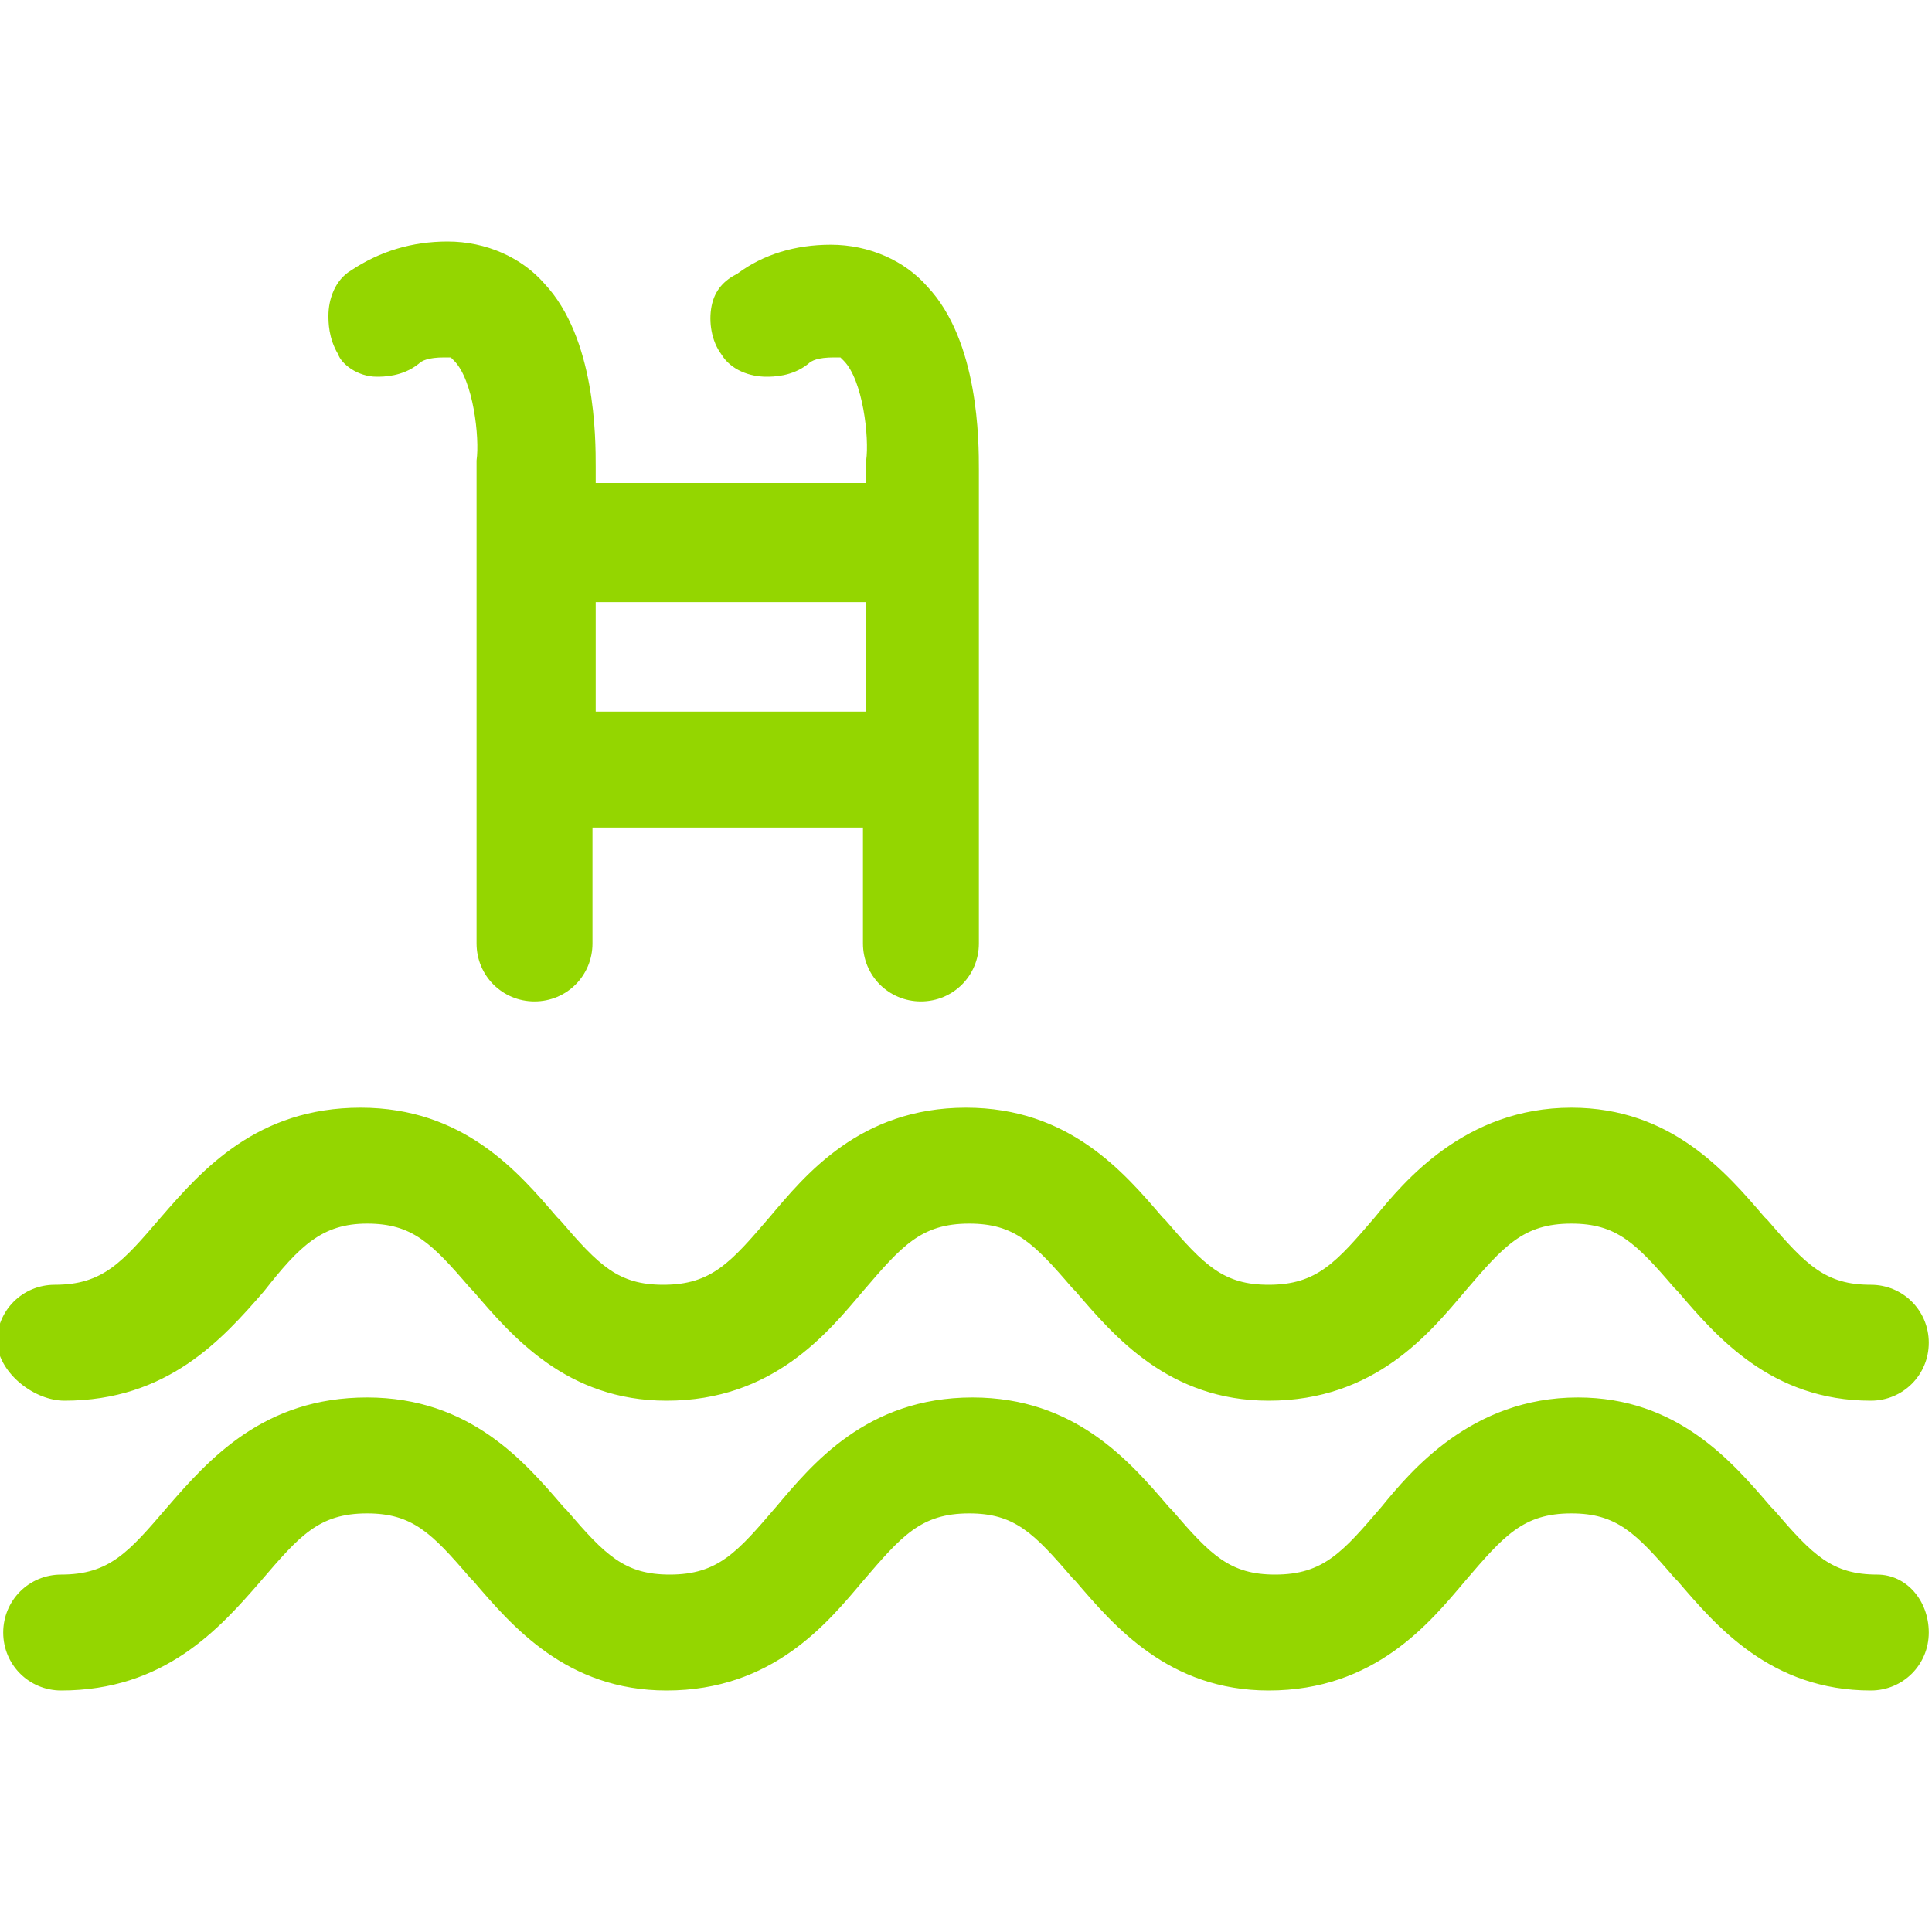
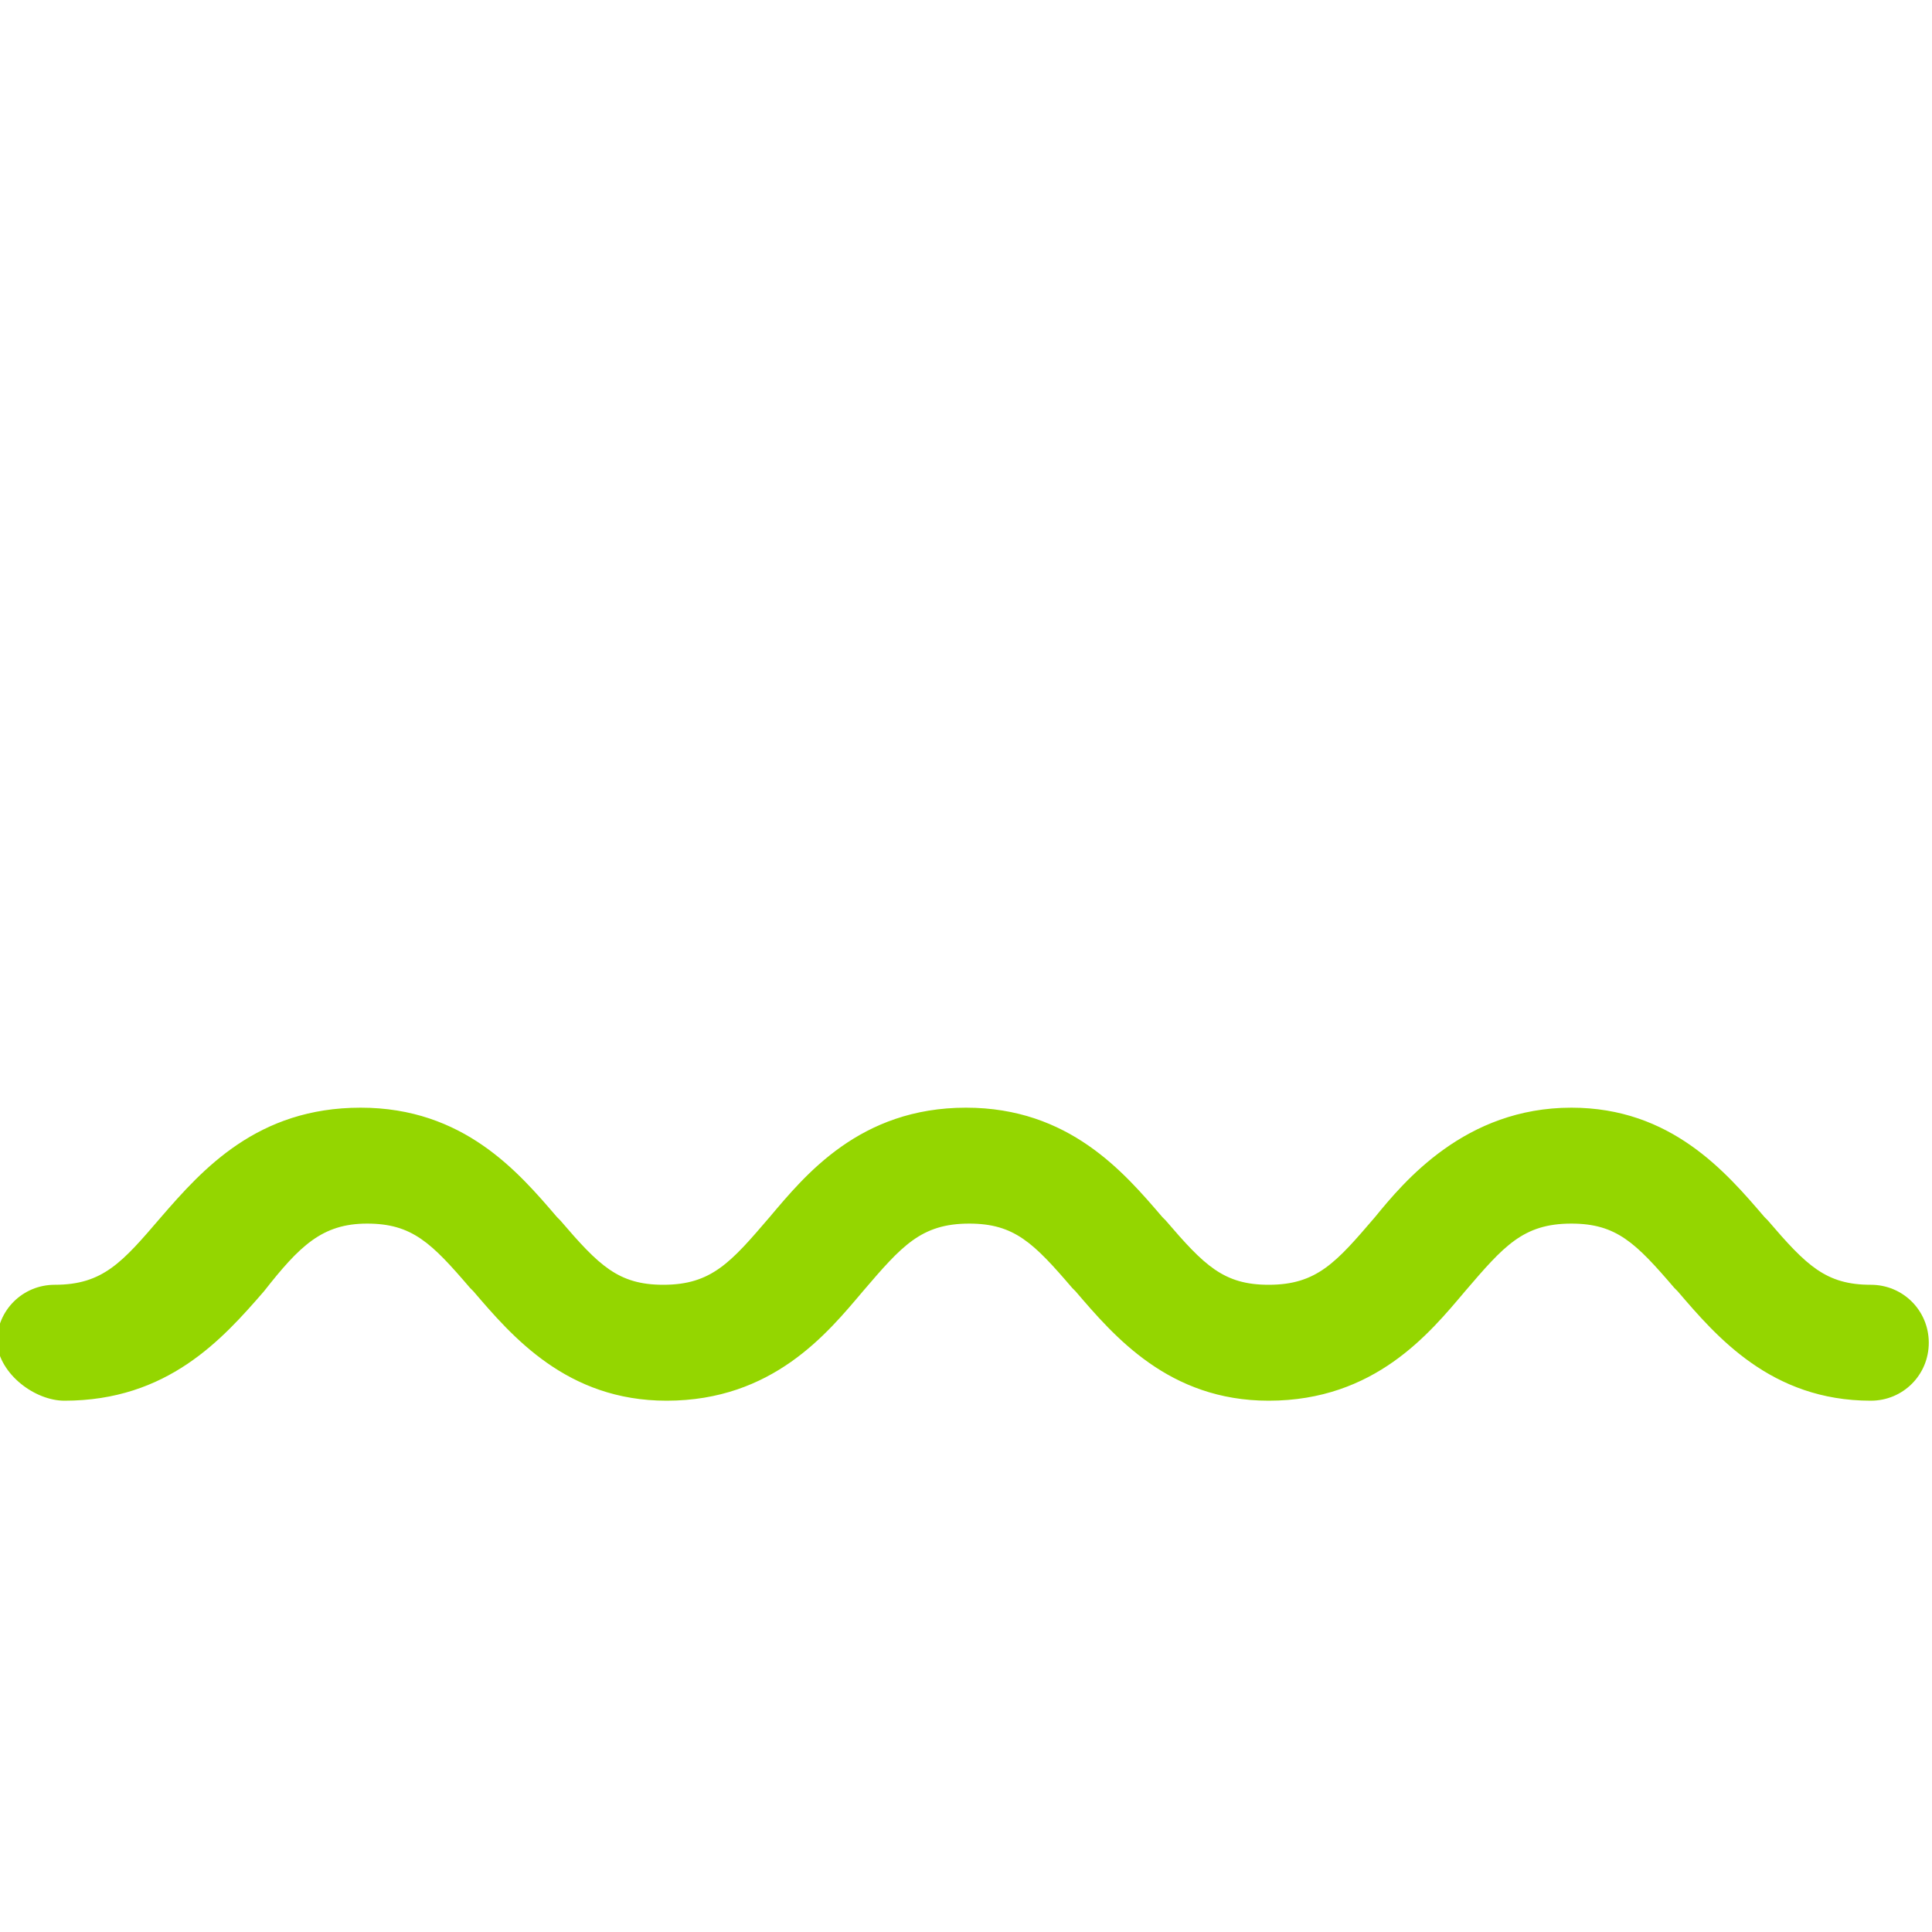
<svg xmlns="http://www.w3.org/2000/svg" version="1.1" id="Layer_1" x="0px" y="0px" viewBox="0 0 60 60" style="enable-background:new 0 0 60 60;" xml:space="preserve">
  <style type="text/css">
	.st0{fill:#94D600;}
</style>
  <g>
    <path class="st0" d="M2,43.5c3.2,0,4.9-1.9,6.2-3.4C9.3,38.7,10,38,11.4,38c1.4,0,2,0.6,3.2,2l0.1,0.1c1.2,1.4,2.9,3.4,6,3.4   c3.3,0,5-2.1,6.1-3.4c1.2-1.4,1.8-2.1,3.3-2.1c1.4,0,2,0.6,3.2,2l0.1,0.1c1.2,1.4,2.9,3.4,6,3.4c3.3,0,5-2.1,6.1-3.4   c1.2-1.4,1.8-2.1,3.3-2.1c1.4,0,2,0.6,3.2,2l0.1,0.1c1.2,1.4,2.9,3.4,6,3.4c1,0,1.8-0.8,1.8-1.8c0-1-0.8-1.8-1.8-1.8   c-1.4,0-2-0.6-3.2-2l-0.1-0.1c-1.2-1.4-2.9-3.4-6-3.4c-3.3,0-5.2,2.3-6.1,3.4c-1.2,1.4-1.8,2.1-3.3,2.1c-1.4,0-2-0.6-3.2-2   l-0.1-0.1c-1.2-1.4-2.9-3.4-6.1-3.4c-3.3,0-5,2.1-6.1,3.4c-1.2,1.4-1.8,2.1-3.3,2.1c-1.4,0-2-0.6-3.2-2l-0.1-0.1   c-1.2-1.4-2.9-3.4-6.1-3.4c-3.2,0-4.9,1.9-6.2,3.4c-1.2,1.4-1.8,2.1-3.3,2.1c-1,0-1.8,0.8-1.8,1.8C0,42.7,1.1,43.5,2,43.5z" />
-     <path class="st0" d="M58.3,48.9c-1.4,0-2-0.6-3.2-2l-0.1-0.1c-1.2-1.4-2.9-3.4-6-3.4c-3.3,0-5.2,2.3-6.1,3.4   c-1.2,1.4-1.8,2.1-3.3,2.1c-1.4,0-2-0.6-3.2-2l-0.1-0.1c-1.2-1.4-2.9-3.4-6.1-3.4c-3.3,0-5,2.1-6.1,3.4c-1.2,1.4-1.8,2.1-3.3,2.1   c-1.4,0-2-0.6-3.2-2l-0.1-0.1c-1.2-1.4-2.9-3.4-6.1-3.4c-3.2,0-4.9,1.9-6.2,3.4c-1.2,1.4-1.8,2.1-3.3,2.1c-1,0-1.8,0.8-1.8,1.8   c0,1,0.8,1.8,1.8,1.8c3.2,0,4.9-1.9,6.2-3.4c1.2-1.4,1.8-2.1,3.3-2.1c1.4,0,2,0.6,3.2,2l0.1,0.1c1.2,1.4,2.9,3.4,6,3.4   c3.3,0,5-2.1,6.1-3.4c1.2-1.4,1.8-2.1,3.3-2.1c1.4,0,2,0.6,3.2,2l0.1,0.1c1.2,1.4,2.9,3.4,6,3.4c3.3,0,5-2.1,6.1-3.4   c1.2-1.4,1.8-2.1,3.3-2.1c1.4,0,2,0.6,3.2,2l0.1,0.1c1.2,1.4,2.9,3.4,6,3.4c1,0,1.8-0.8,1.8-1.8C59.9,49.7,59.2,48.9,58.3,48.9z" />
-     <path class="st0" d="M11.7,11.7c0.2,0,0.8,0,1.3-0.4c0.1-0.1,0.3-0.2,0.8-0.2c0.2,0,0.2,0,0.2,0c0,0,0,0,0.1,0.1   c0.6,0.6,0.8,2.4,0.7,3.1l0,15c0,1,0.8,1.8,1.8,1.8s1.8-0.8,1.8-1.8v-3.6h8.4v3.6c0,1,0.8,1.8,1.8,1.8c1,0,1.8-0.8,1.8-1.8V14.6   c0-0.9,0-4-1.6-5.7c-0.7-0.8-1.8-1.3-3-1.3c-1.1,0-2.1,0.3-2.9,0.9c-0.4,0.2-0.7,0.5-0.8,1c-0.1,0.5,0,1.1,0.3,1.5   c0.3,0.5,0.9,0.7,1.4,0.7c0.2,0,0.8,0,1.3-0.4c0.1-0.1,0.3-0.2,0.8-0.2c0.2,0,0.2,0,0.2,0c0,0,0,0,0.1,0.1c0.6,0.6,0.8,2.4,0.7,3.1   l0,0.7h-8.4v-0.5c0-0.9,0-4-1.6-5.7c-0.7-0.8-1.8-1.3-3-1.3c-1.1,0-2.1,0.3-3,0.9c-0.5,0.3-0.7,0.9-0.7,1.4c0,0.2,0,0.7,0.3,1.2   C10.6,11.3,11.1,11.7,11.7,11.7z M18.5,22.1v-3.4h8.4v3.4H18.5z" />
  </g>
</svg>